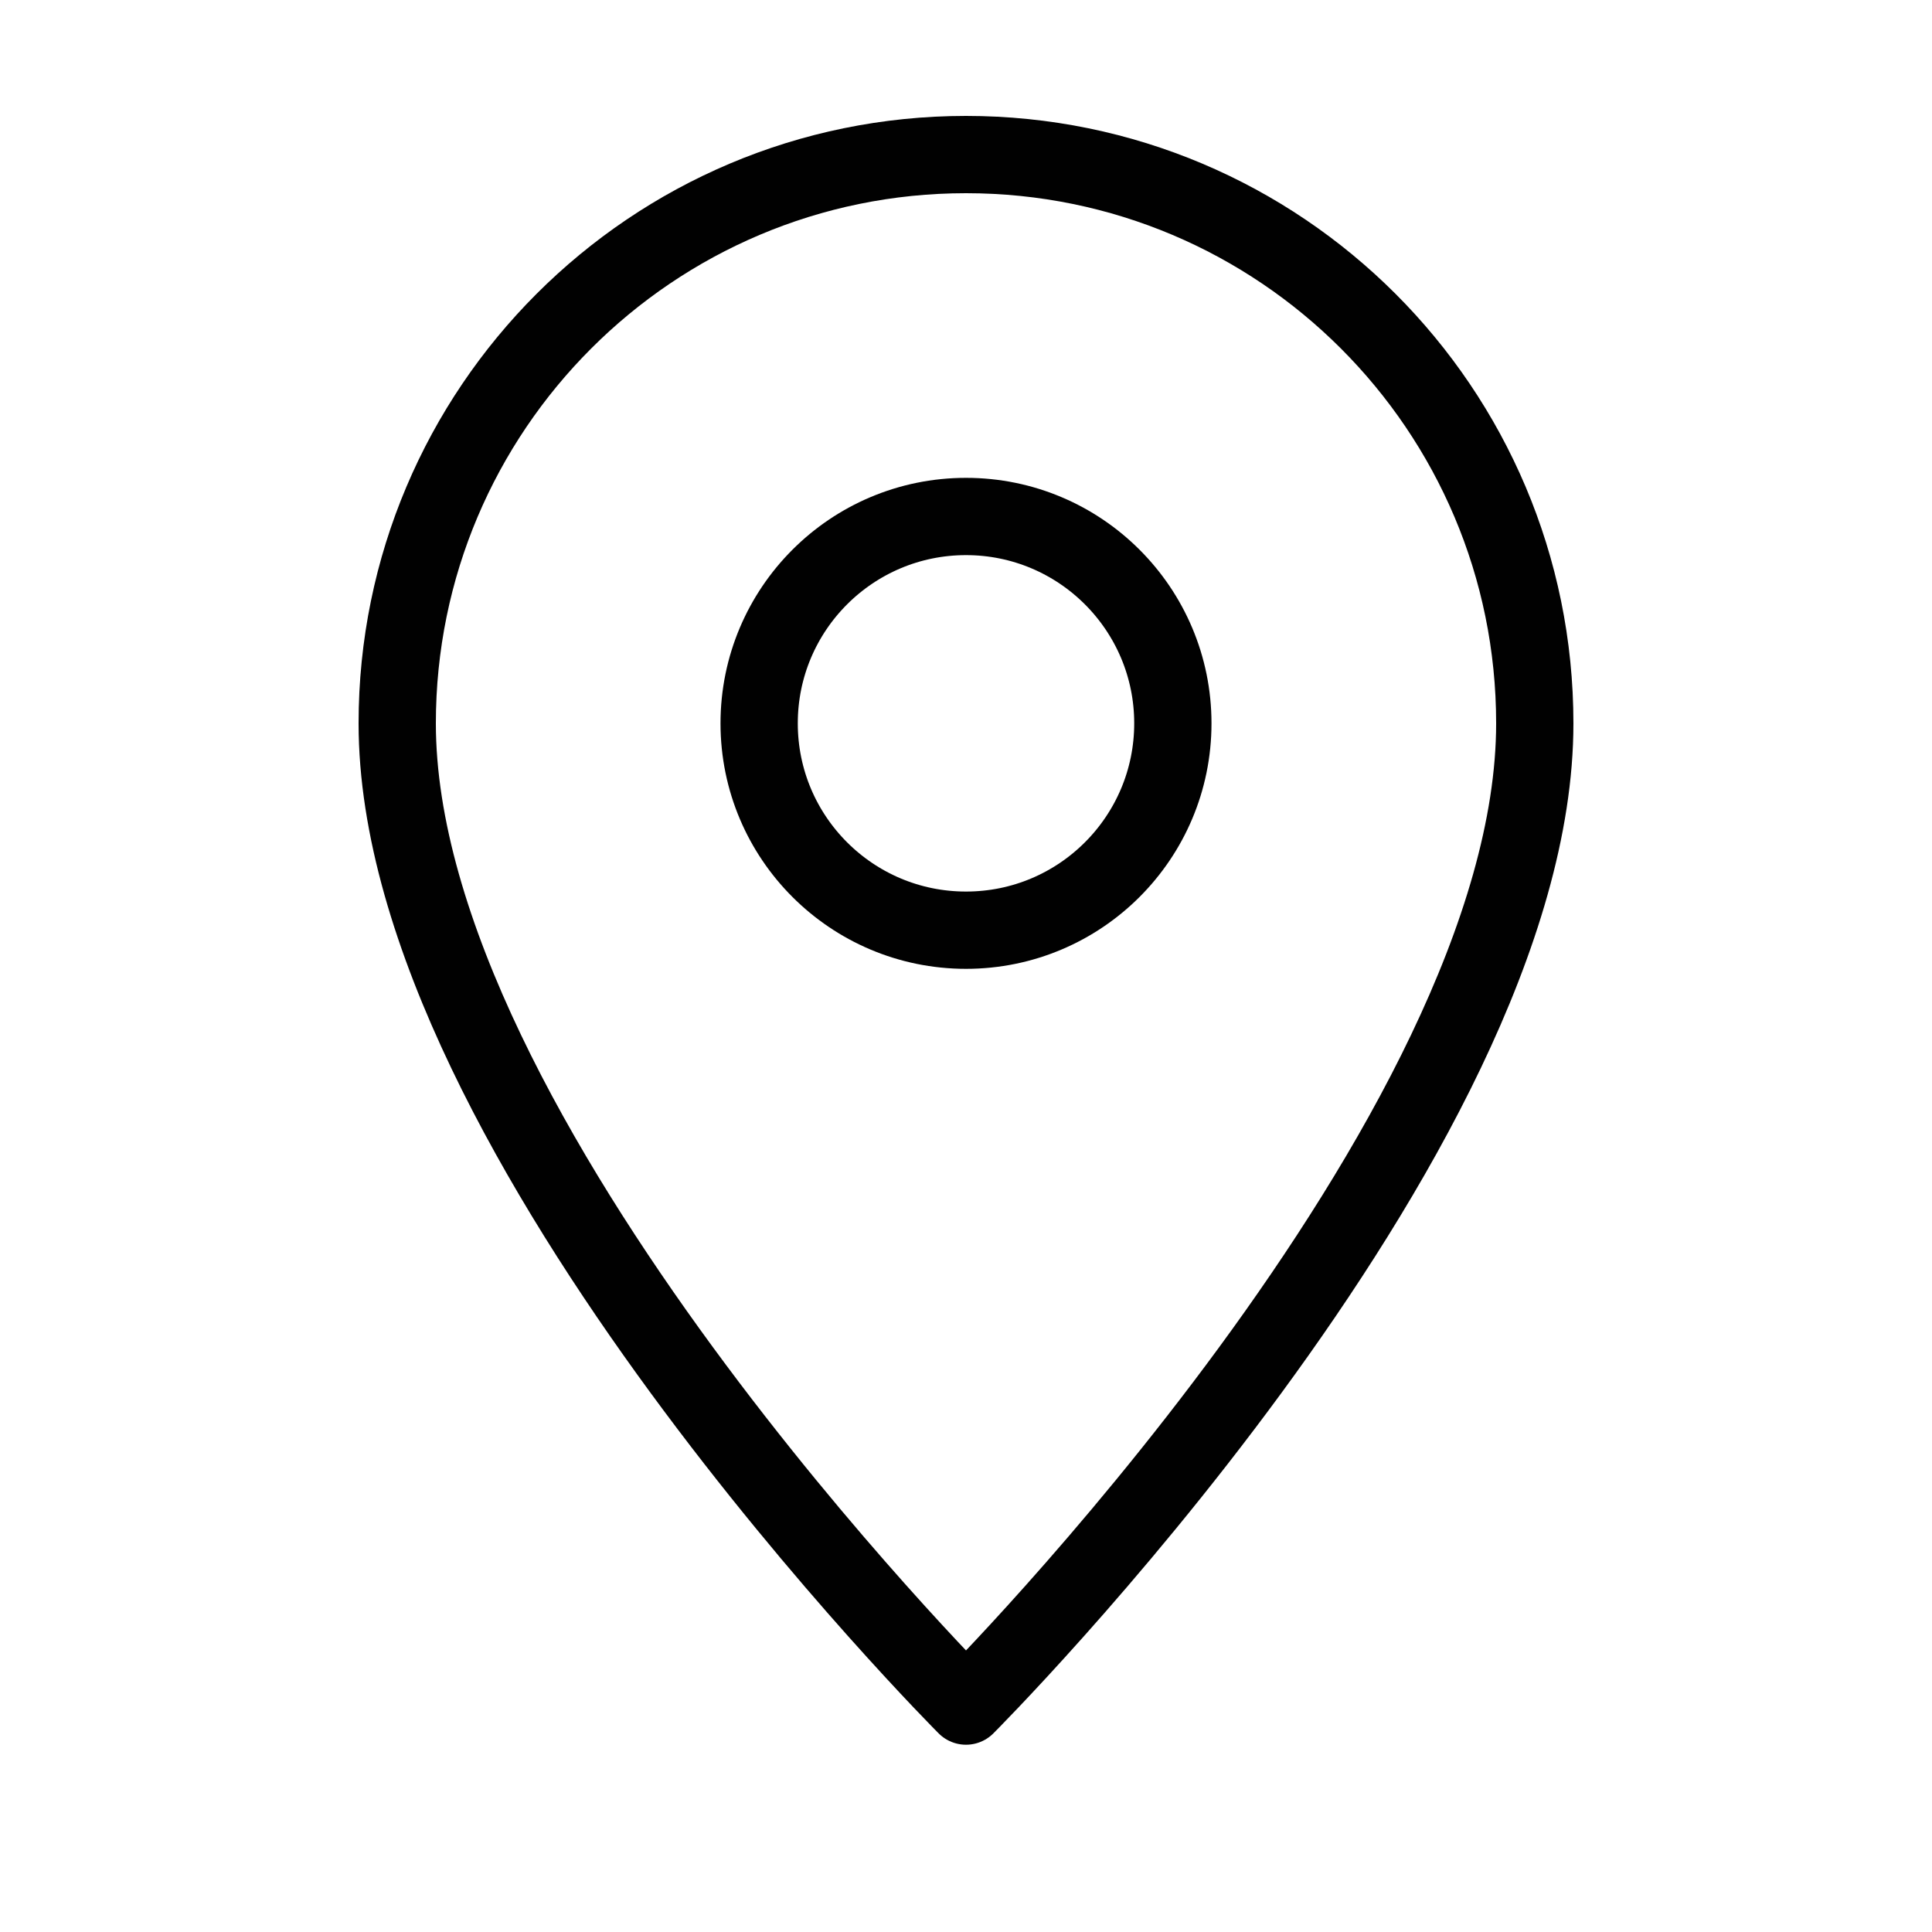
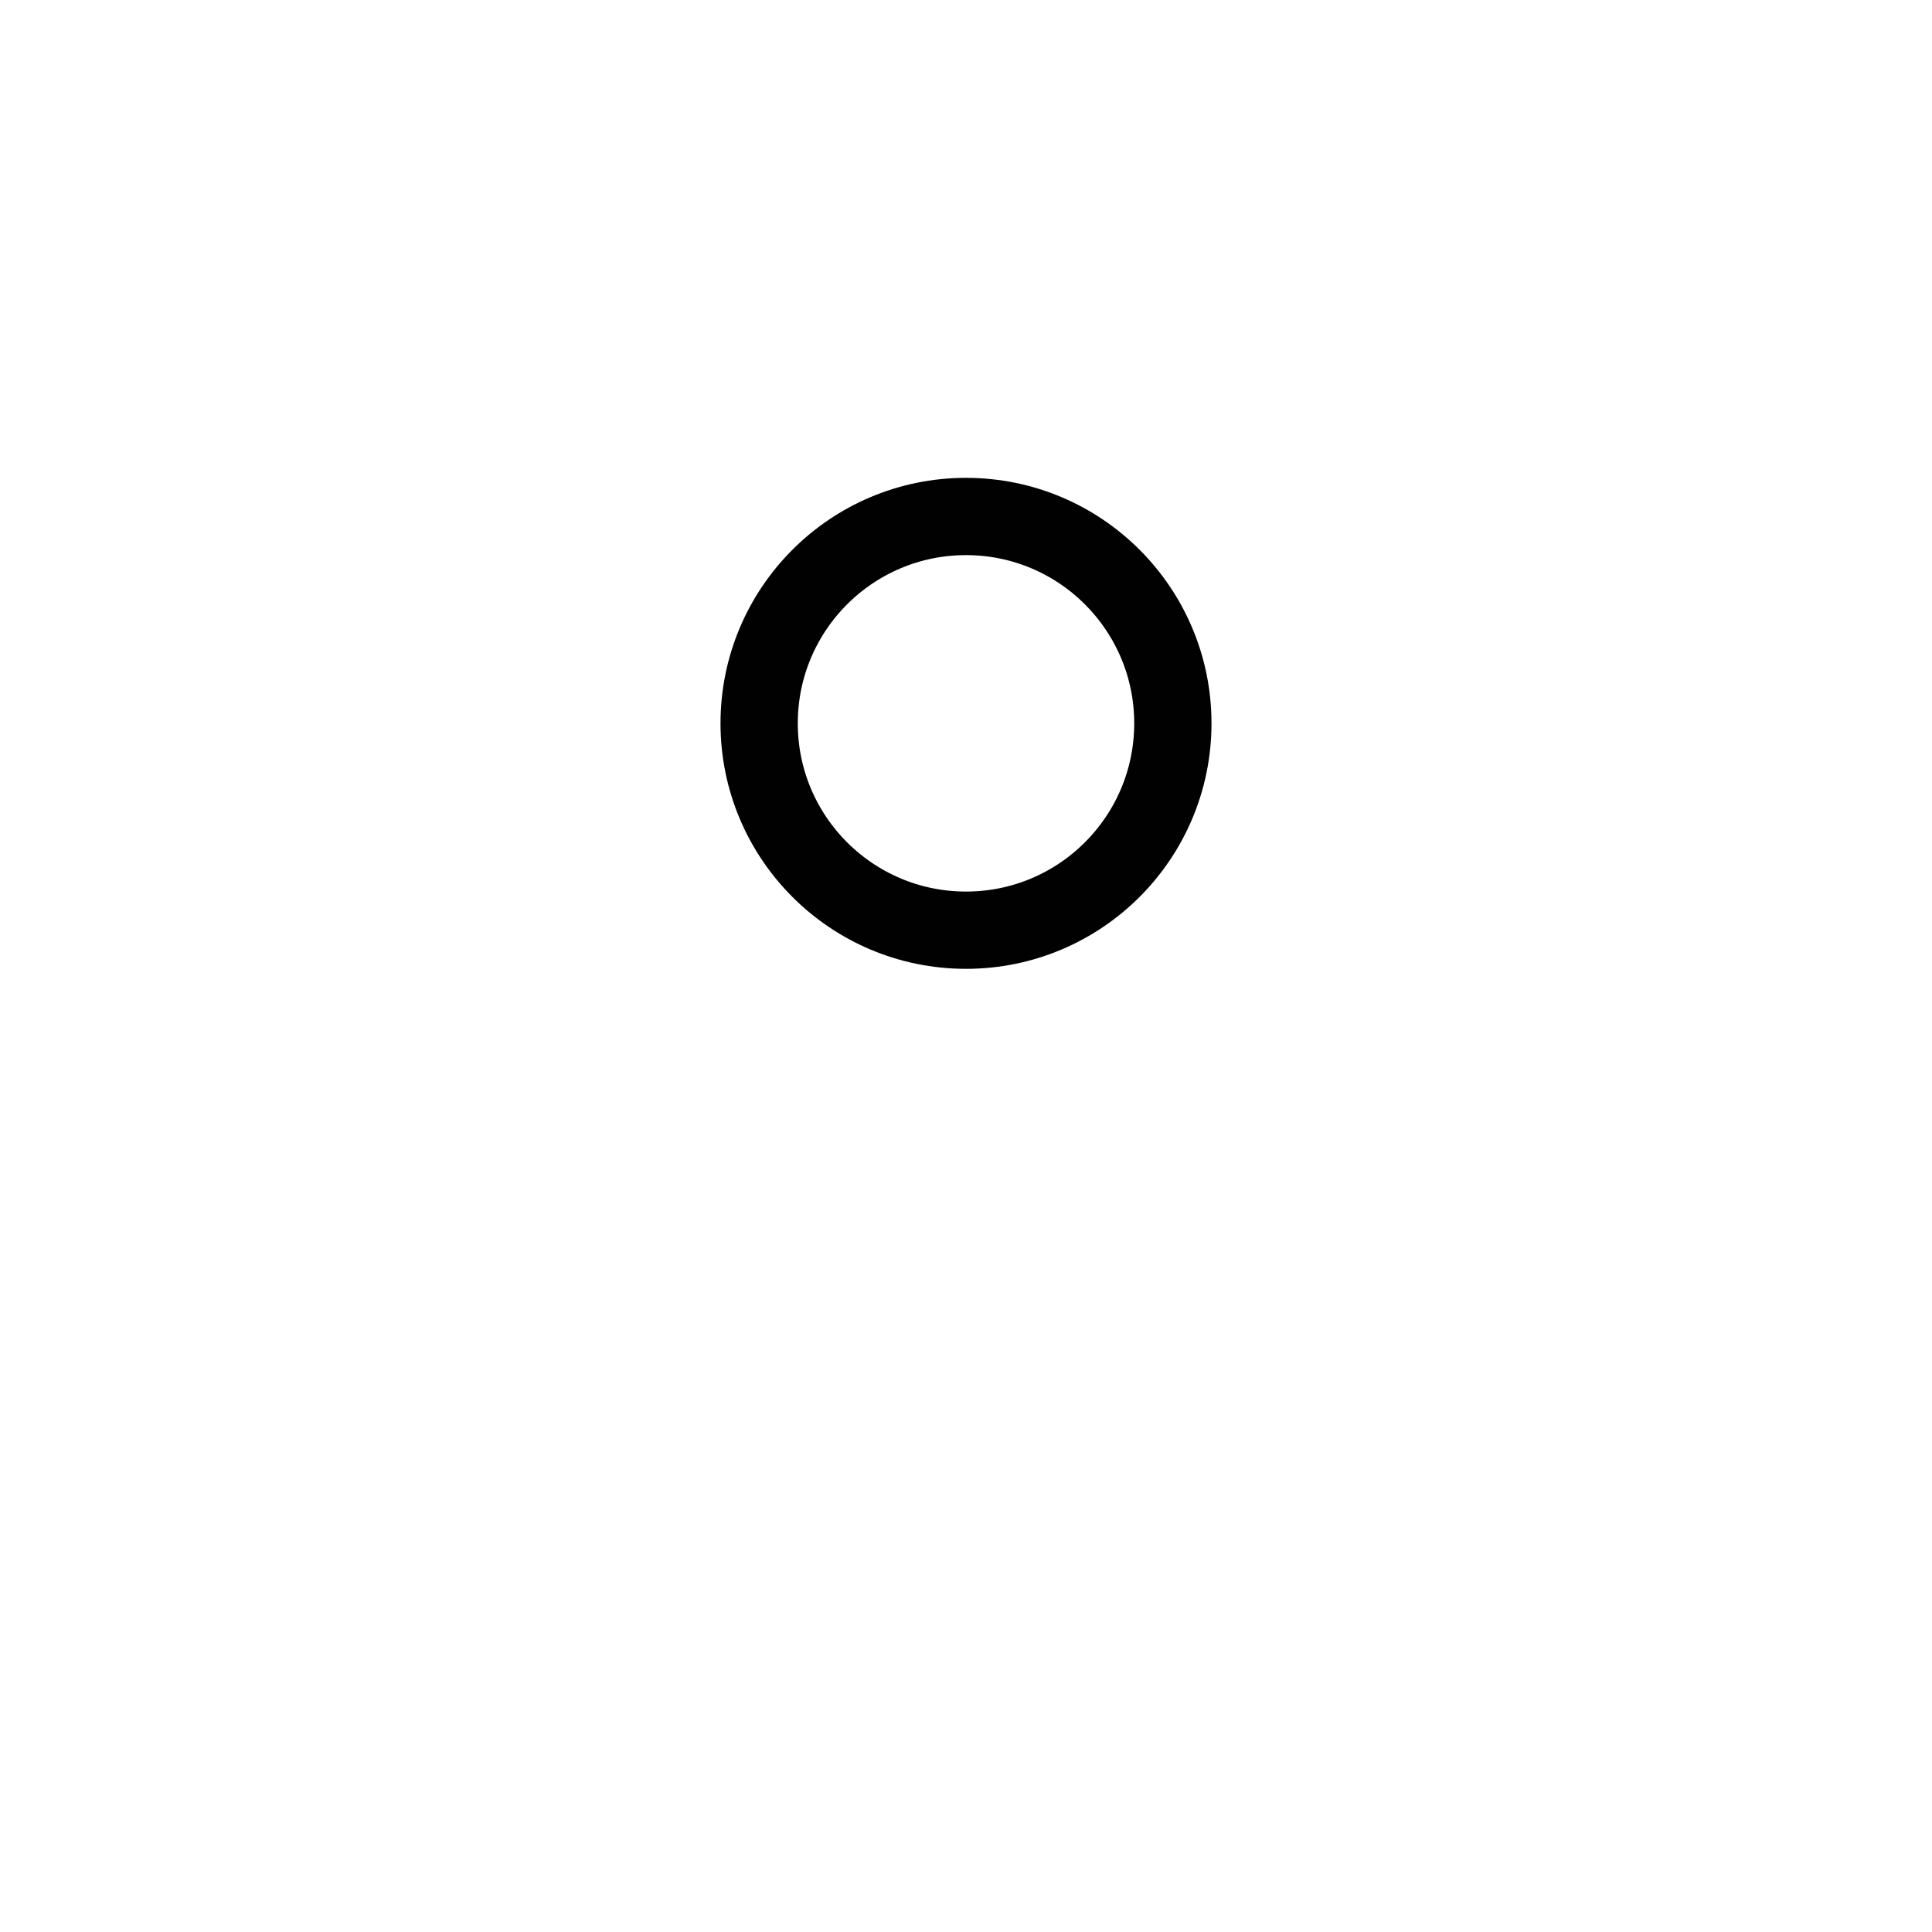
<svg xmlns="http://www.w3.org/2000/svg" id="Layer_1" width="75" height="75" viewBox="0 0 75 75">
  <defs>
    <style>
      .cls-1 {
        fill: none;
        stroke: #010101;
        stroke-linejoin: round;
        stroke-width: 3px;
      }
    </style>
  </defs>
-   <path class="cls-1" d="M59.58,28.08c0-12.2-9.89-22.08-22.08-22.08S15.42,15.89,15.42,28.08c0,16.06,22.08,38.15,22.08,38.15,0,0,22.08-22.08,22.08-38.15Z" />
  <circle class="cls-1" cx="37.5" cy="28.08" r="8.03" />
</svg>